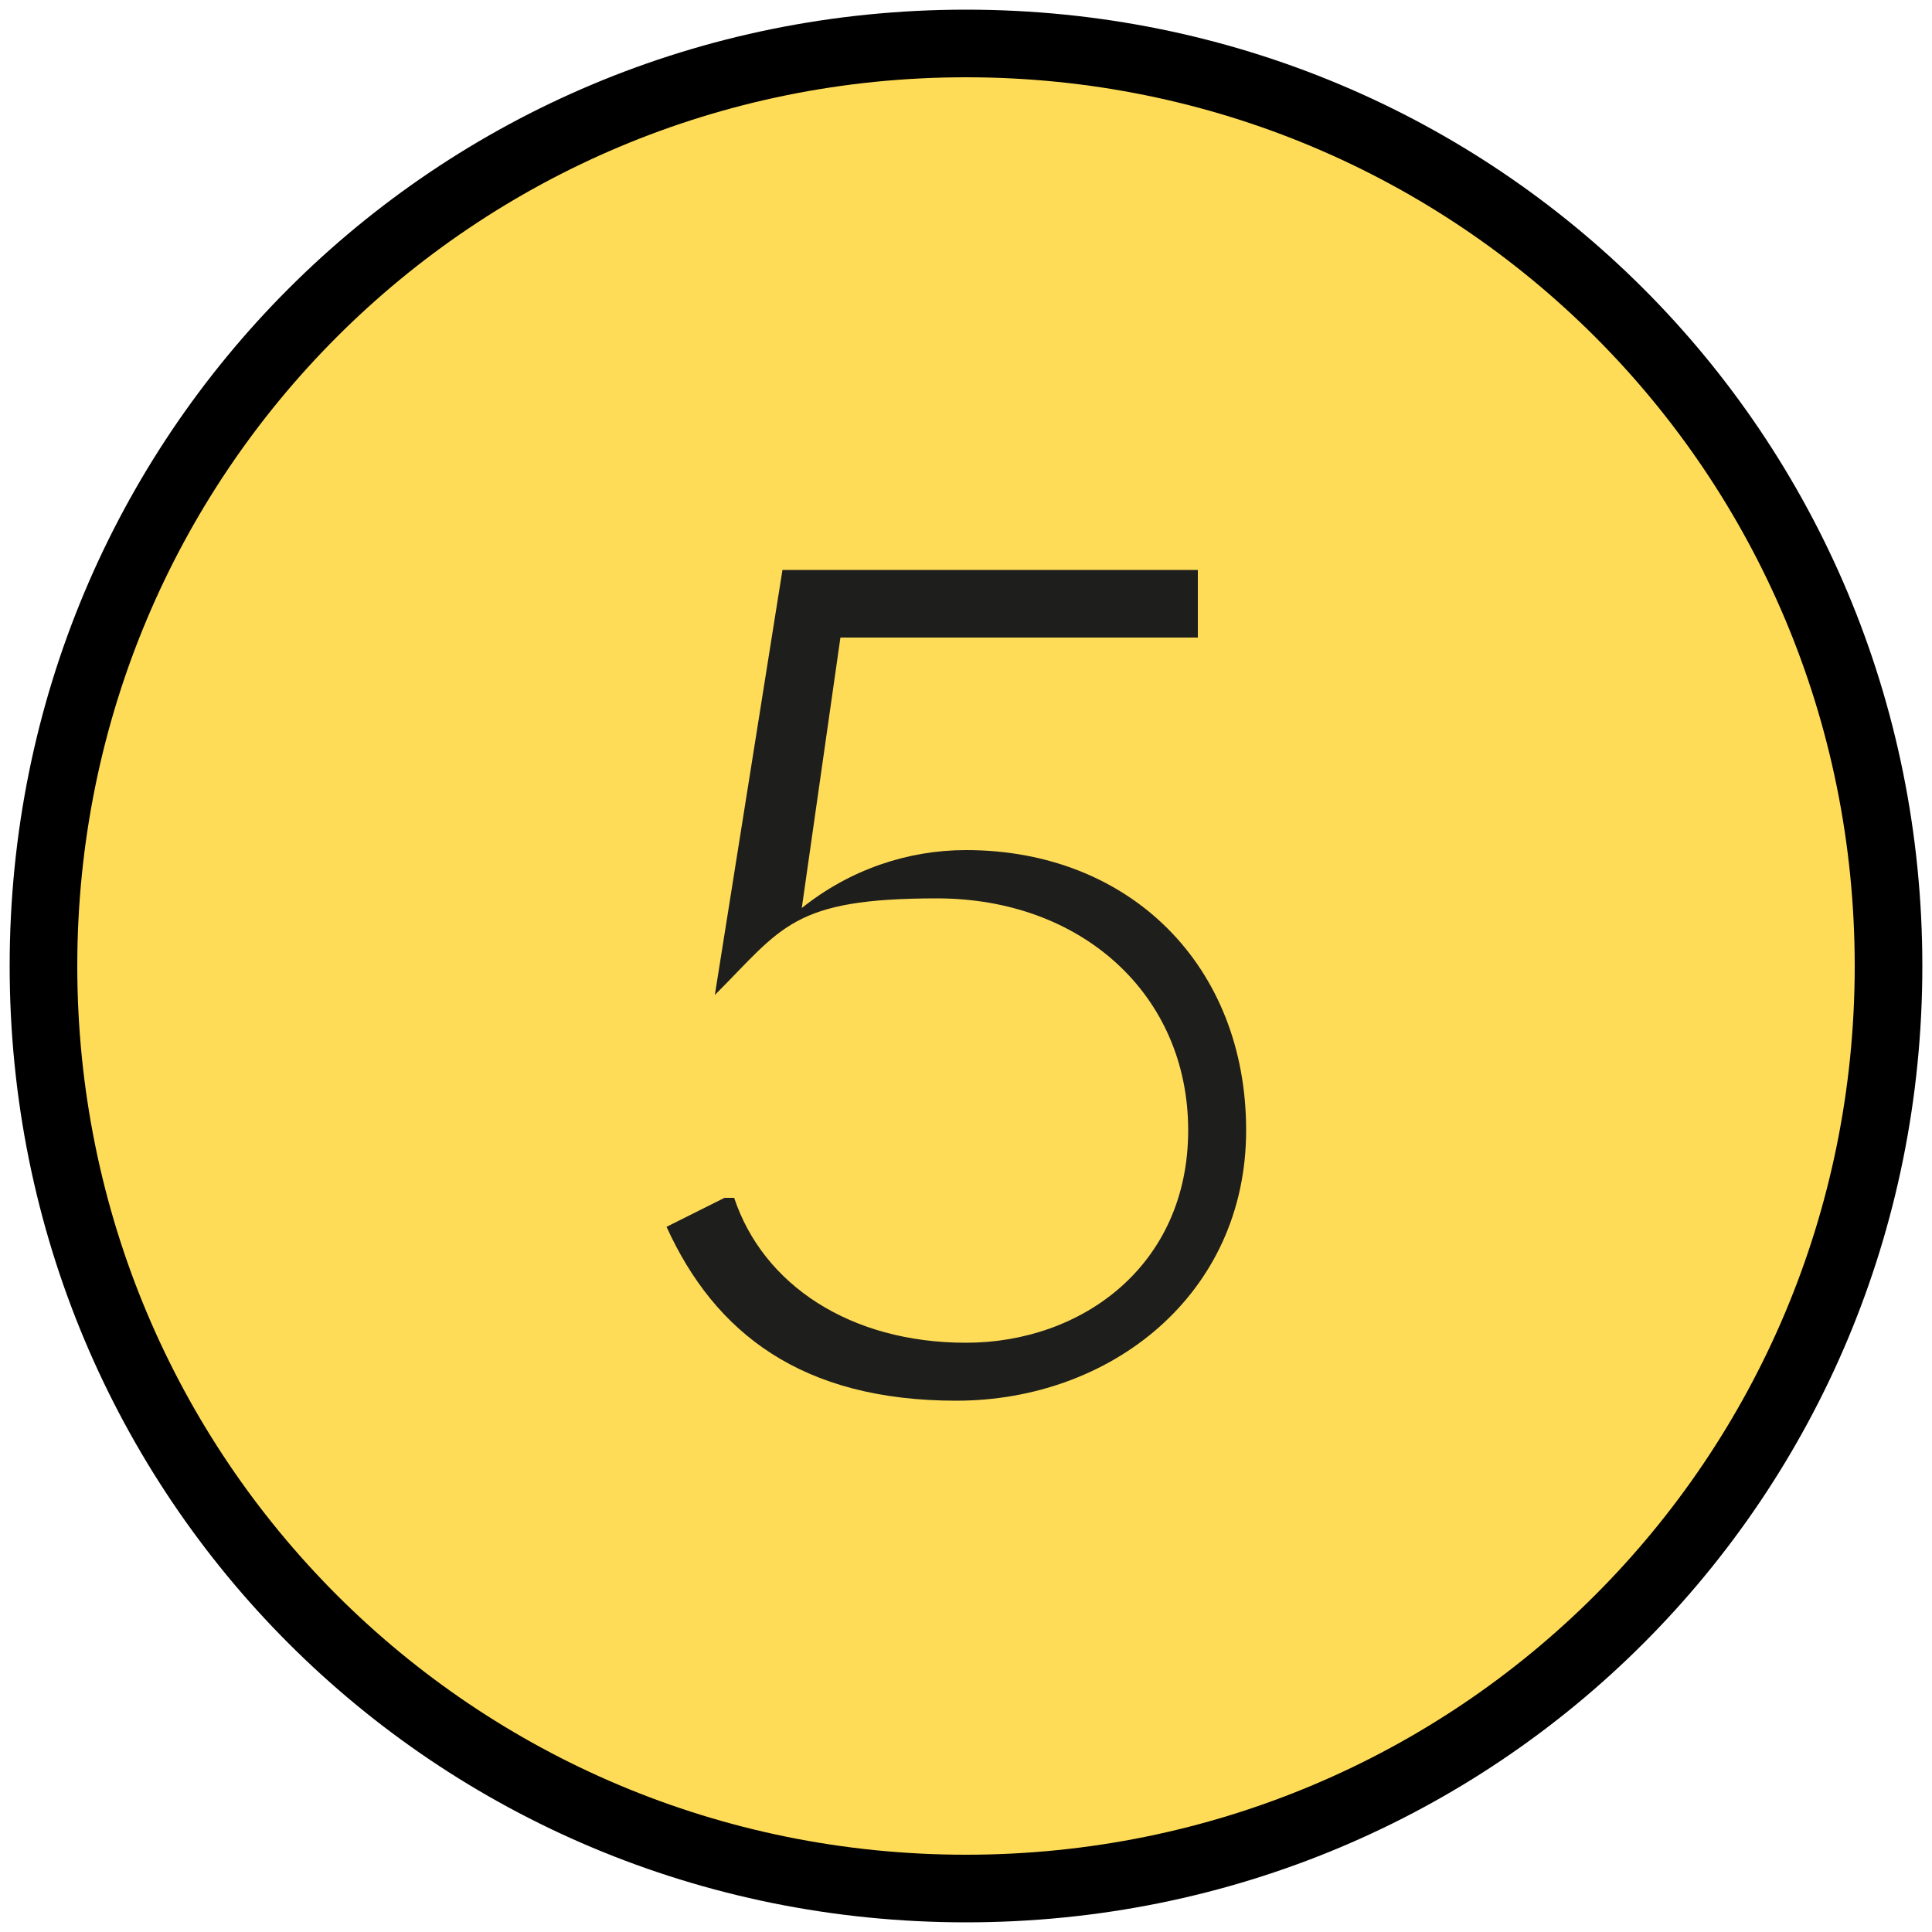
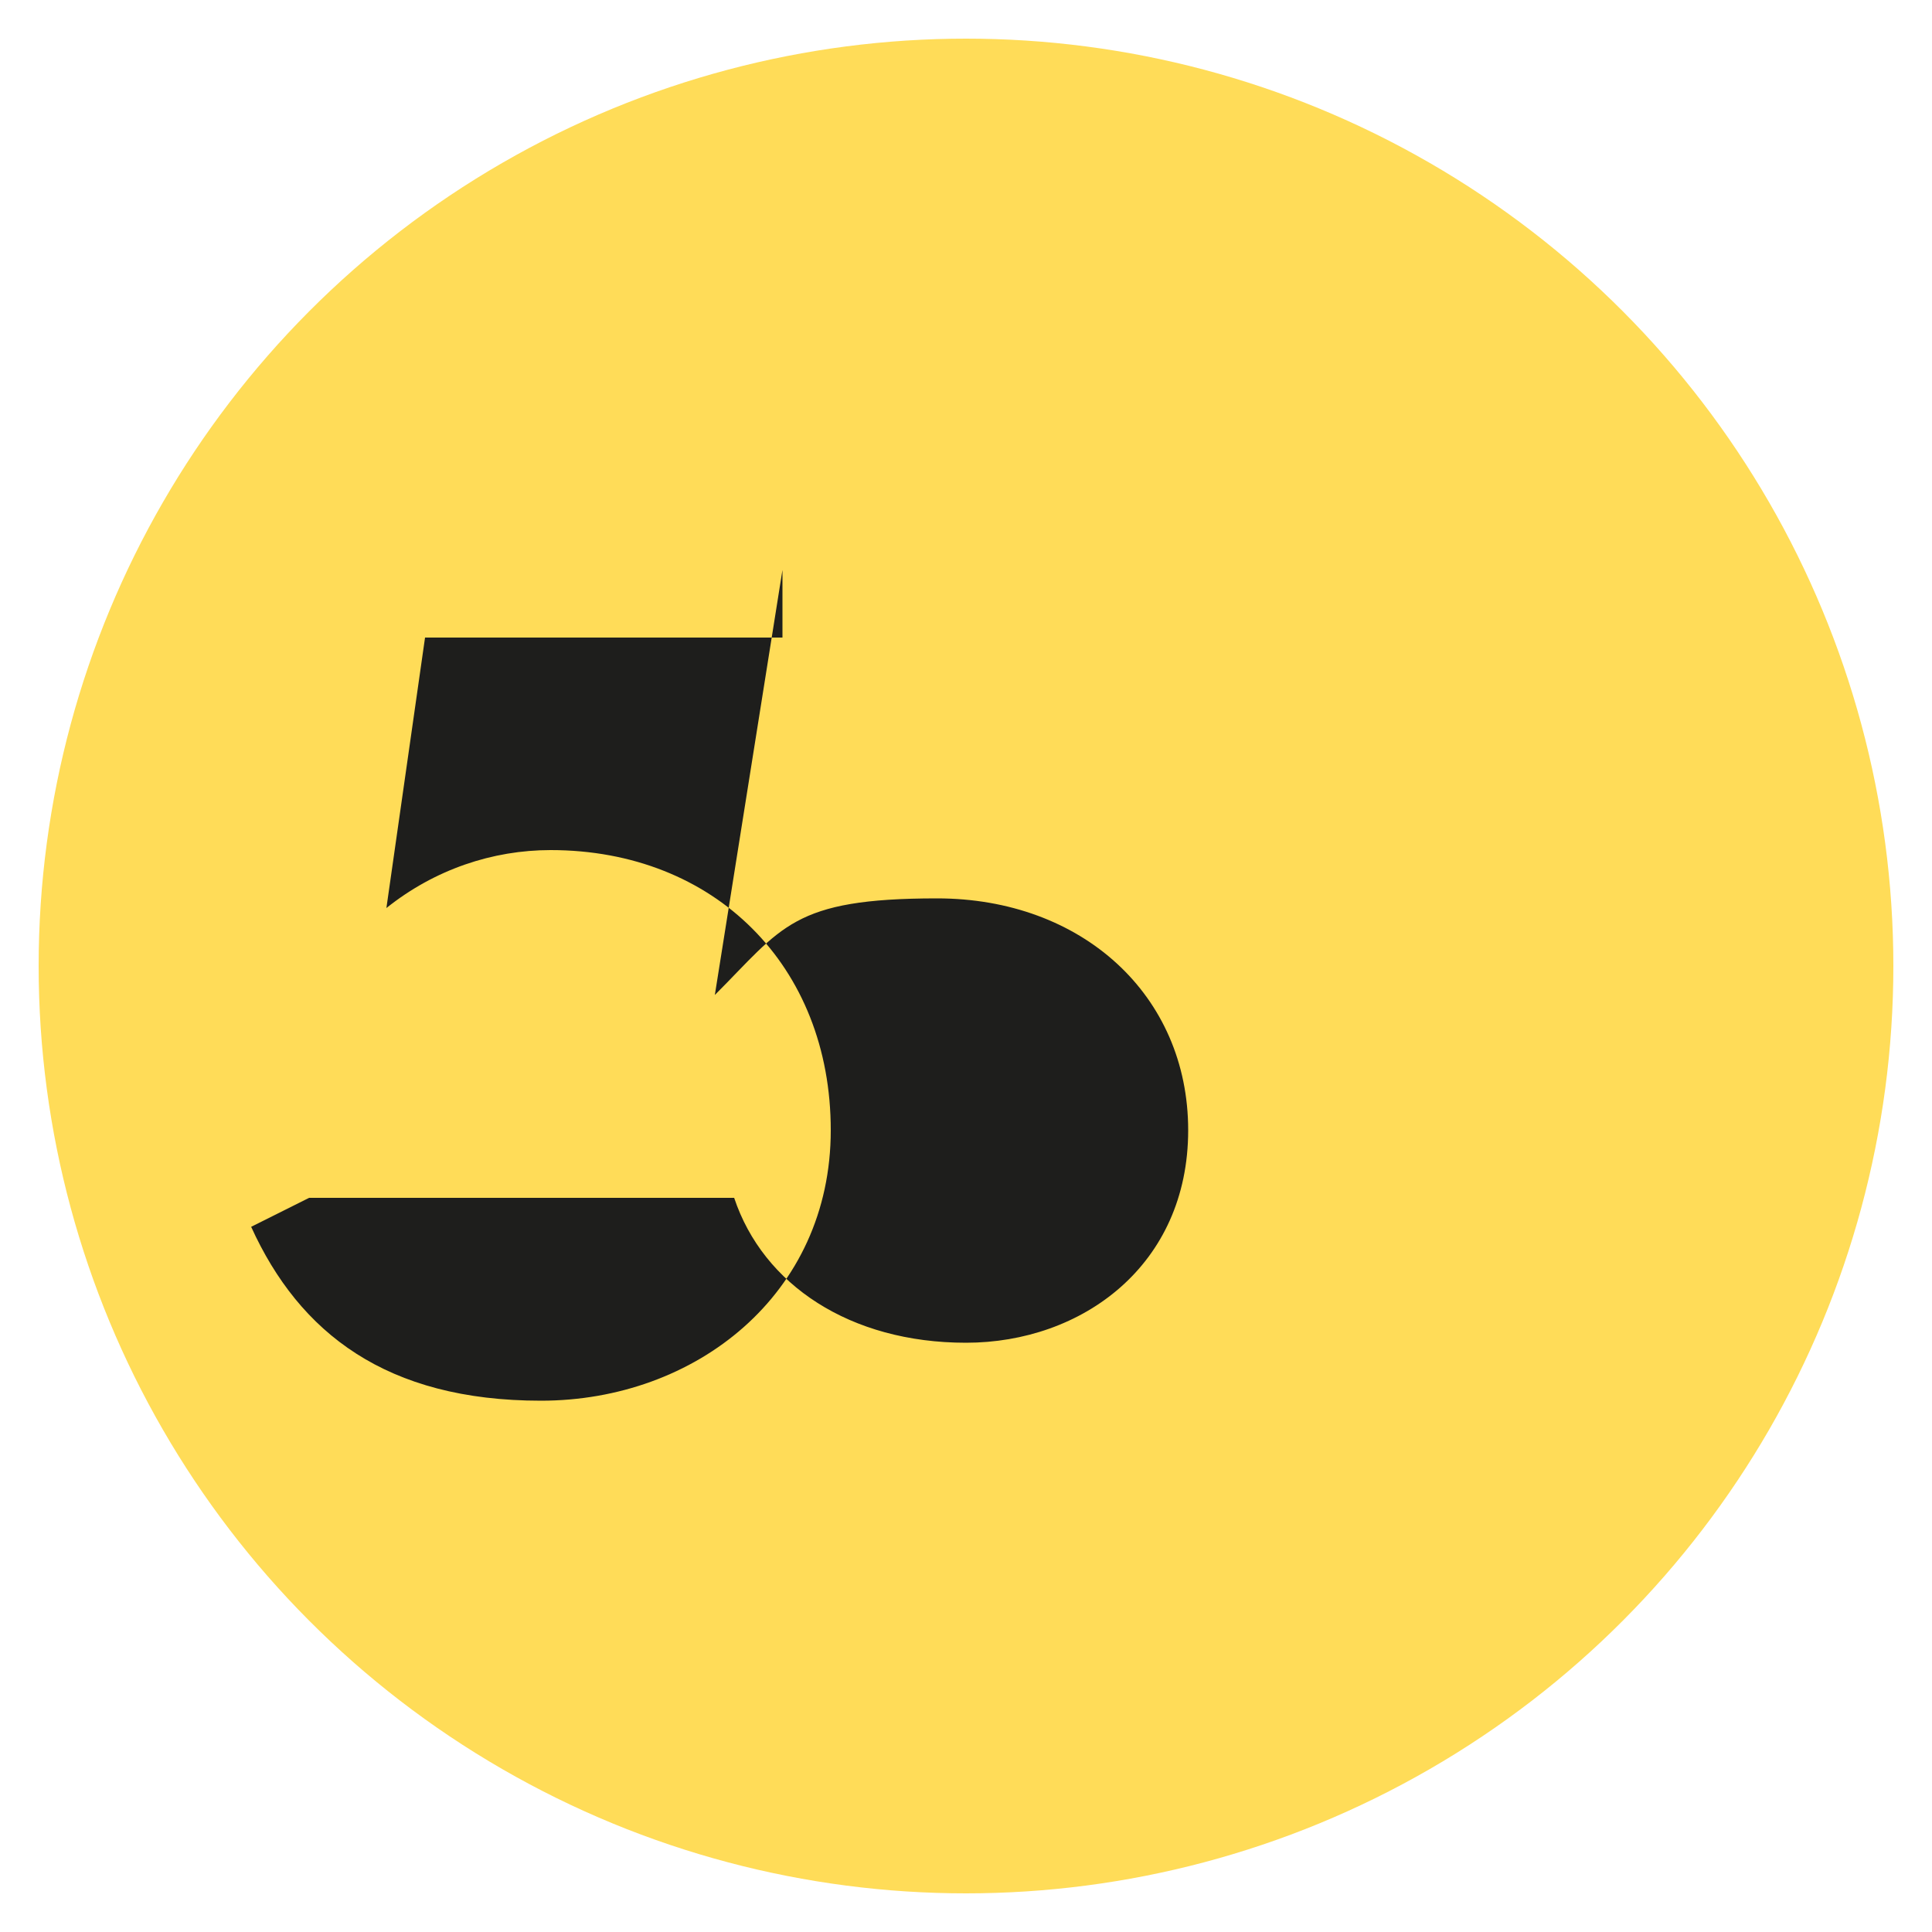
<svg xmlns="http://www.w3.org/2000/svg" id="Capa_1" data-name="Capa 1" viewBox="0 0 20 20">
  <defs>
    <style>      .cls-1 {        fill: #1e1e1c;      }      .cls-1, .cls-2, .cls-3 {        stroke-width: 0px;      }      .cls-2 {        fill: #000;      }      .cls-3 {        fill: #ffdc58;      }    </style>
  </defs>
  <g>
    <circle class="cls-3" cx="10" cy="10" r="9.6" />
-     <path class="cls-2" d="M10,19.9C4.5,19.9.1,15.5.1,10S4.5.1,10,.1s9.9,4.4,9.9,9.9-4.4,9.9-9.9,9.9ZM10,.8C4.9.8.8,4.9.8,10s4.1,9.2,9.2,9.2,9.2-4.1,9.2-9.2S15.1.8,10,.8Z" />
  </g>
-   <path class="cls-1" d="M7.6,12.4c.3.9,1.2,1.5,2.4,1.5s2.3-.8,2.3-2.2-1.1-2.4-2.6-2.4-1.6.3-2.3,1l.7-4.4h4.3v.7h-3.7l-.4,2.8c.5-.4,1.1-.6,1.7-.6,1.7,0,2.9,1.2,2.9,2.9s-1.4,2.8-3,2.8-2.5-.7-3-1.8l.6-.3Z" />
+   <path class="cls-1" d="M7.6,12.4c.3.9,1.2,1.5,2.4,1.5s2.3-.8,2.3-2.2-1.1-2.4-2.6-2.4-1.6.3-2.3,1l.7-4.4v.7h-3.7l-.4,2.8c.5-.4,1.1-.6,1.7-.6,1.7,0,2.9,1.2,2.9,2.9s-1.4,2.8-3,2.8-2.5-.7-3-1.8l.6-.3Z" />
</svg>